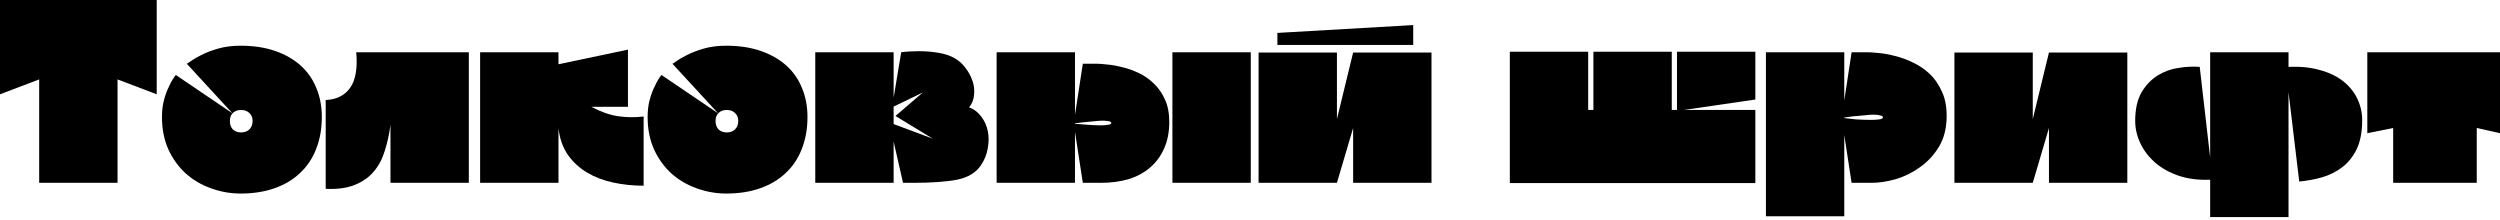
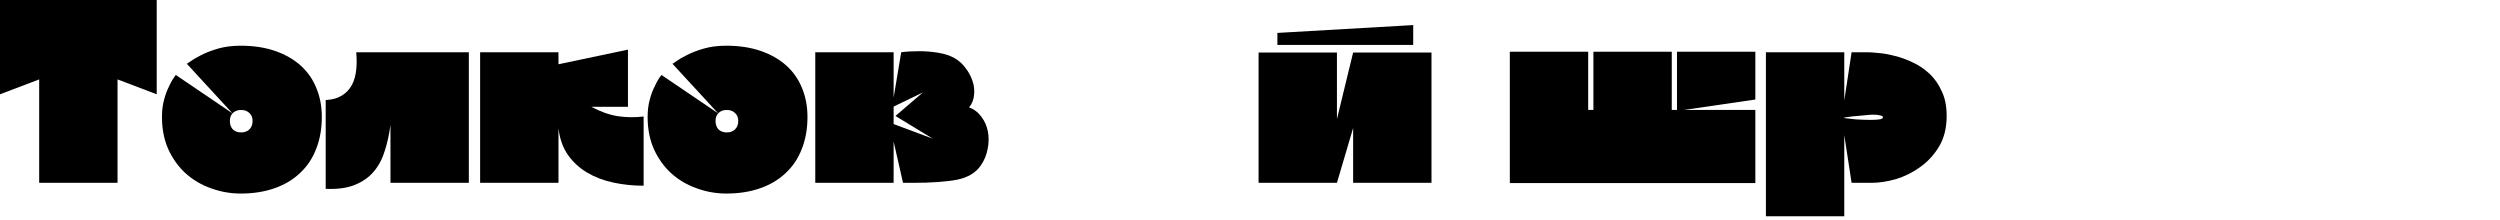
<svg xmlns="http://www.w3.org/2000/svg" width="682" height="60" viewBox="0 0 682 60" fill="none">
  <path d="M10.688 49.877V21.661L0 25.723V0H42.752V25.723L32.064 21.661V49.877H10.688Z" fill="black" />
  <path d="M50.955 17.386C50.955 17.433 51.287 17.22 51.952 16.744C52.665 16.222 53.638 15.652 54.873 15.034C56.156 14.369 57.7 13.776 59.505 13.253C61.31 12.731 63.353 12.469 65.633 12.469C69.148 12.469 72.283 12.944 75.038 13.894C77.793 14.845 80.121 16.174 82.021 17.885C83.921 19.595 85.346 21.637 86.296 24.012C87.294 26.387 87.793 29.024 87.793 31.922C87.793 35.152 87.27 38.073 86.225 40.686C85.227 43.251 83.755 45.436 81.807 47.241C79.907 49.046 77.579 50.424 74.824 51.374C72.117 52.324 69.053 52.799 65.633 52.799C62.878 52.799 60.194 52.324 57.581 51.374C55.016 50.471 52.736 49.141 50.741 47.383C48.746 45.578 47.154 43.393 45.967 40.828C44.779 38.216 44.185 35.247 44.185 31.922C44.185 30.164 44.375 28.596 44.755 27.219C45.136 25.794 45.587 24.582 46.109 23.585C46.632 22.397 47.249 21.352 47.962 20.45L63.424 30.924L50.955 17.386ZM62.711 32.99C62.711 33.94 62.973 34.7 63.495 35.27C64.065 35.84 64.825 36.126 65.775 36.126C66.725 36.126 67.485 35.84 68.055 35.27C68.625 34.7 68.91 33.94 68.91 32.99C68.91 32.088 68.625 31.375 68.055 30.853C67.485 30.283 66.725 29.998 65.775 29.998C64.825 29.998 64.065 30.283 63.495 30.853C62.973 31.375 62.711 32.088 62.711 32.99Z" fill="black" />
  <path d="M97.186 14.251H127.896V49.877H106.52V34.059C106.188 36.624 105.665 38.999 104.953 41.184C104.288 43.37 103.29 45.246 101.96 46.813C100.63 48.381 98.896 49.592 96.759 50.447C94.669 51.302 92.032 51.659 88.85 51.516V27.29C91.795 27.148 94.004 26.055 95.476 24.012C96.996 21.922 97.566 18.668 97.186 14.251Z" fill="black" />
  <path d="M130.978 14.251H152.354V17.528L171.307 13.538V29.143H161.332C163.802 30.473 166.224 31.328 168.599 31.708C170.975 32.04 173.302 32.064 175.582 31.779V50.661C172.732 50.661 169.977 50.376 167.317 49.806C164.657 49.236 162.282 48.334 160.192 47.099C158.101 45.863 156.344 44.248 154.919 42.253C153.541 40.258 152.686 37.836 152.354 34.985V49.877H130.978V14.251Z" fill="black" />
  <path d="M183.441 17.386C183.441 17.433 183.774 17.22 184.439 16.744C185.151 16.222 186.125 15.652 187.36 15.034C188.643 14.369 190.187 13.776 191.992 13.253C193.797 12.731 195.839 12.469 198.119 12.469C201.635 12.469 204.77 12.944 207.525 13.894C210.28 14.845 212.608 16.174 214.508 17.885C216.408 19.595 217.833 21.637 218.783 24.012C219.78 26.387 220.279 29.024 220.279 31.922C220.279 35.152 219.757 38.073 218.712 40.686C217.714 43.251 216.242 45.436 214.294 47.241C212.394 49.046 210.066 50.424 207.311 51.374C204.604 52.324 201.54 52.799 198.119 52.799C195.364 52.799 192.68 52.324 190.068 51.374C187.503 50.471 185.223 49.141 183.227 47.383C181.232 45.578 179.641 43.393 178.454 40.828C177.266 38.216 176.672 35.247 176.672 31.922C176.672 30.164 176.862 28.596 177.242 27.219C177.622 25.794 178.074 24.582 178.596 23.585C179.119 22.397 179.736 21.352 180.449 20.45L195.911 30.924L183.441 17.386ZM195.198 32.99C195.198 33.94 195.459 34.7 195.982 35.27C196.552 35.84 197.312 36.126 198.262 36.126C199.212 36.126 199.972 35.84 200.542 35.27C201.112 34.7 201.397 33.94 201.397 32.99C201.397 32.088 201.112 31.375 200.542 30.853C199.972 30.283 199.212 29.998 198.262 29.998C197.312 29.998 196.552 30.283 195.982 30.853C195.459 31.375 195.198 32.088 195.198 32.99Z" fill="black" />
  <path d="M222.405 49.877V14.251H243.781V26.649L245.848 14.251C246.56 14.156 247.32 14.084 248.128 14.037C248.983 13.989 249.838 13.966 250.693 13.966C252.498 13.966 254.255 14.108 255.966 14.393C257.723 14.678 259.219 15.177 260.454 15.889C261.595 16.555 262.568 17.433 263.376 18.526C264.231 19.618 264.872 20.806 265.3 22.088C265.727 23.324 265.87 24.582 265.727 25.865C265.632 27.148 265.181 28.288 264.373 29.285C265.751 29.808 266.867 30.663 267.722 31.85C268.625 33.038 269.219 34.392 269.504 35.912C269.789 37.384 269.765 38.952 269.432 40.614C269.147 42.23 268.53 43.726 267.58 45.103C266.25 47.099 264.088 48.405 261.096 49.022C258.103 49.592 254.065 49.877 248.983 49.877H246.346L243.781 38.619V49.877H222.405ZM243.781 33.845L254.469 37.836L244.28 31.637L251.762 25.224L243.781 29.071V33.845Z" fill="black" />
-   <path d="M319.832 14.251H341.208V49.877H319.832V14.251ZM271.879 14.251H293.255V31.352L295.393 17.386H299.24C299.905 17.386 300.832 17.457 302.019 17.6C303.254 17.695 304.608 17.932 306.081 18.312C307.553 18.645 309.049 19.167 310.57 19.88C312.09 20.592 313.467 21.542 314.702 22.73C315.937 23.87 316.959 25.319 317.766 27.076C318.574 28.786 318.977 30.853 318.977 33.275C318.977 36.031 318.502 38.453 317.552 40.543C316.65 42.586 315.367 44.32 313.705 45.745C312.09 47.122 310.142 48.167 307.862 48.88C305.582 49.545 303.064 49.877 300.309 49.877H295.393L293.255 35.983V49.877H271.879V14.251ZM293.255 33.774H293.184C293.421 33.774 293.801 33.798 294.324 33.845C294.846 33.893 295.416 33.94 296.034 33.988C296.699 34.035 297.388 34.083 298.1 34.13C298.813 34.178 299.478 34.202 300.095 34.202C300.95 34.202 301.663 34.154 302.233 34.059C302.85 33.964 303.159 33.798 303.159 33.56C303.159 33.323 302.922 33.157 302.447 33.062C302.019 32.967 301.473 32.919 300.808 32.919C300.19 32.919 299.478 32.967 298.67 33.062C297.91 33.109 297.174 33.18 296.461 33.275C295.749 33.323 295.108 33.394 294.538 33.489C293.967 33.537 293.54 33.584 293.255 33.632V33.774Z" fill="black" />
  <path d="M364.717 14.322V32.492L369.135 14.322H390.511V49.877H369.135V34.914L364.717 49.877H343.341V14.322H364.717ZM348.471 8.978V12.256H385.523V6.84L348.471 8.978Z" fill="black" />
  <path d="M411.881 14.108H433.257V29.998H434.682V14.108H456.058V29.998H457.483V14.108H478.859V27.148L459.335 29.998H478.859V49.949H411.881V14.108Z" fill="black" />
  <path d="M481.742 14.251H503.118V27.433L505.114 14.251H509.389C510.101 14.251 511.123 14.322 512.453 14.464C513.783 14.559 515.255 14.821 516.87 15.248C518.485 15.628 520.124 16.222 521.787 17.03C523.449 17.79 524.969 18.811 526.347 20.093C527.725 21.376 528.841 22.967 529.696 24.867C530.598 26.72 531.05 28.976 531.05 31.637C531.05 34.867 530.361 37.645 528.983 39.973C527.606 42.253 525.872 44.13 523.782 45.602C521.739 47.075 519.53 48.167 517.155 48.88C514.78 49.545 512.571 49.877 510.529 49.877H505.114L503.118 36.838V58.998H481.742V14.251ZM503.118 32.206H503.047C503.76 32.301 504.828 32.42 506.254 32.563C507.726 32.658 509.104 32.705 510.386 32.705C511.336 32.705 512.12 32.658 512.738 32.563C513.355 32.468 513.664 32.278 513.664 31.993C513.664 31.755 513.426 31.589 512.951 31.494C512.476 31.352 511.859 31.28 511.099 31.28C510.434 31.28 509.721 31.328 508.961 31.423C508.201 31.47 507.441 31.541 506.681 31.637C505.921 31.684 505.232 31.755 504.615 31.85C503.997 31.945 503.498 32.017 503.118 32.064V32.206Z" fill="black" />
-   <path d="M554.541 14.322V32.492L558.958 14.322H580.334V49.877H558.958V34.914L554.541 49.877H533.165V32.563H554.255L533.165 35.413V14.322H554.541Z" fill="black" />
-   <path d="M624.308 18.241C627.491 18.098 630.317 18.383 632.787 19.096C635.305 19.761 637.419 20.759 639.129 22.088C640.839 23.419 642.145 25.01 643.048 26.863C643.95 28.715 644.402 30.686 644.402 32.777C644.402 35.959 643.903 38.596 642.905 40.686C641.908 42.728 640.601 44.367 638.986 45.602C637.371 46.837 635.519 47.764 633.429 48.381C631.386 48.951 629.32 49.331 627.23 49.521L624.308 25.152V59.212H602.932V49.022C599.797 49.165 596.947 48.809 594.382 47.953C591.864 47.099 589.727 45.911 587.969 44.391C586.211 42.871 584.857 41.113 583.907 39.118C582.957 37.123 582.482 35.08 582.482 32.99C582.482 29.808 583.052 27.219 584.192 25.224C585.38 23.229 586.853 21.685 588.61 20.592C590.368 19.5 592.268 18.811 594.31 18.526C596.401 18.193 598.324 18.098 600.082 18.241L602.932 42.966V14.251H624.308V18.241Z" fill="black" />
-   <path d="M645.803 36.339V14.251H682V36.339L675.658 34.914V49.877H652.857V34.914L645.803 36.339Z" fill="black" />
</svg>